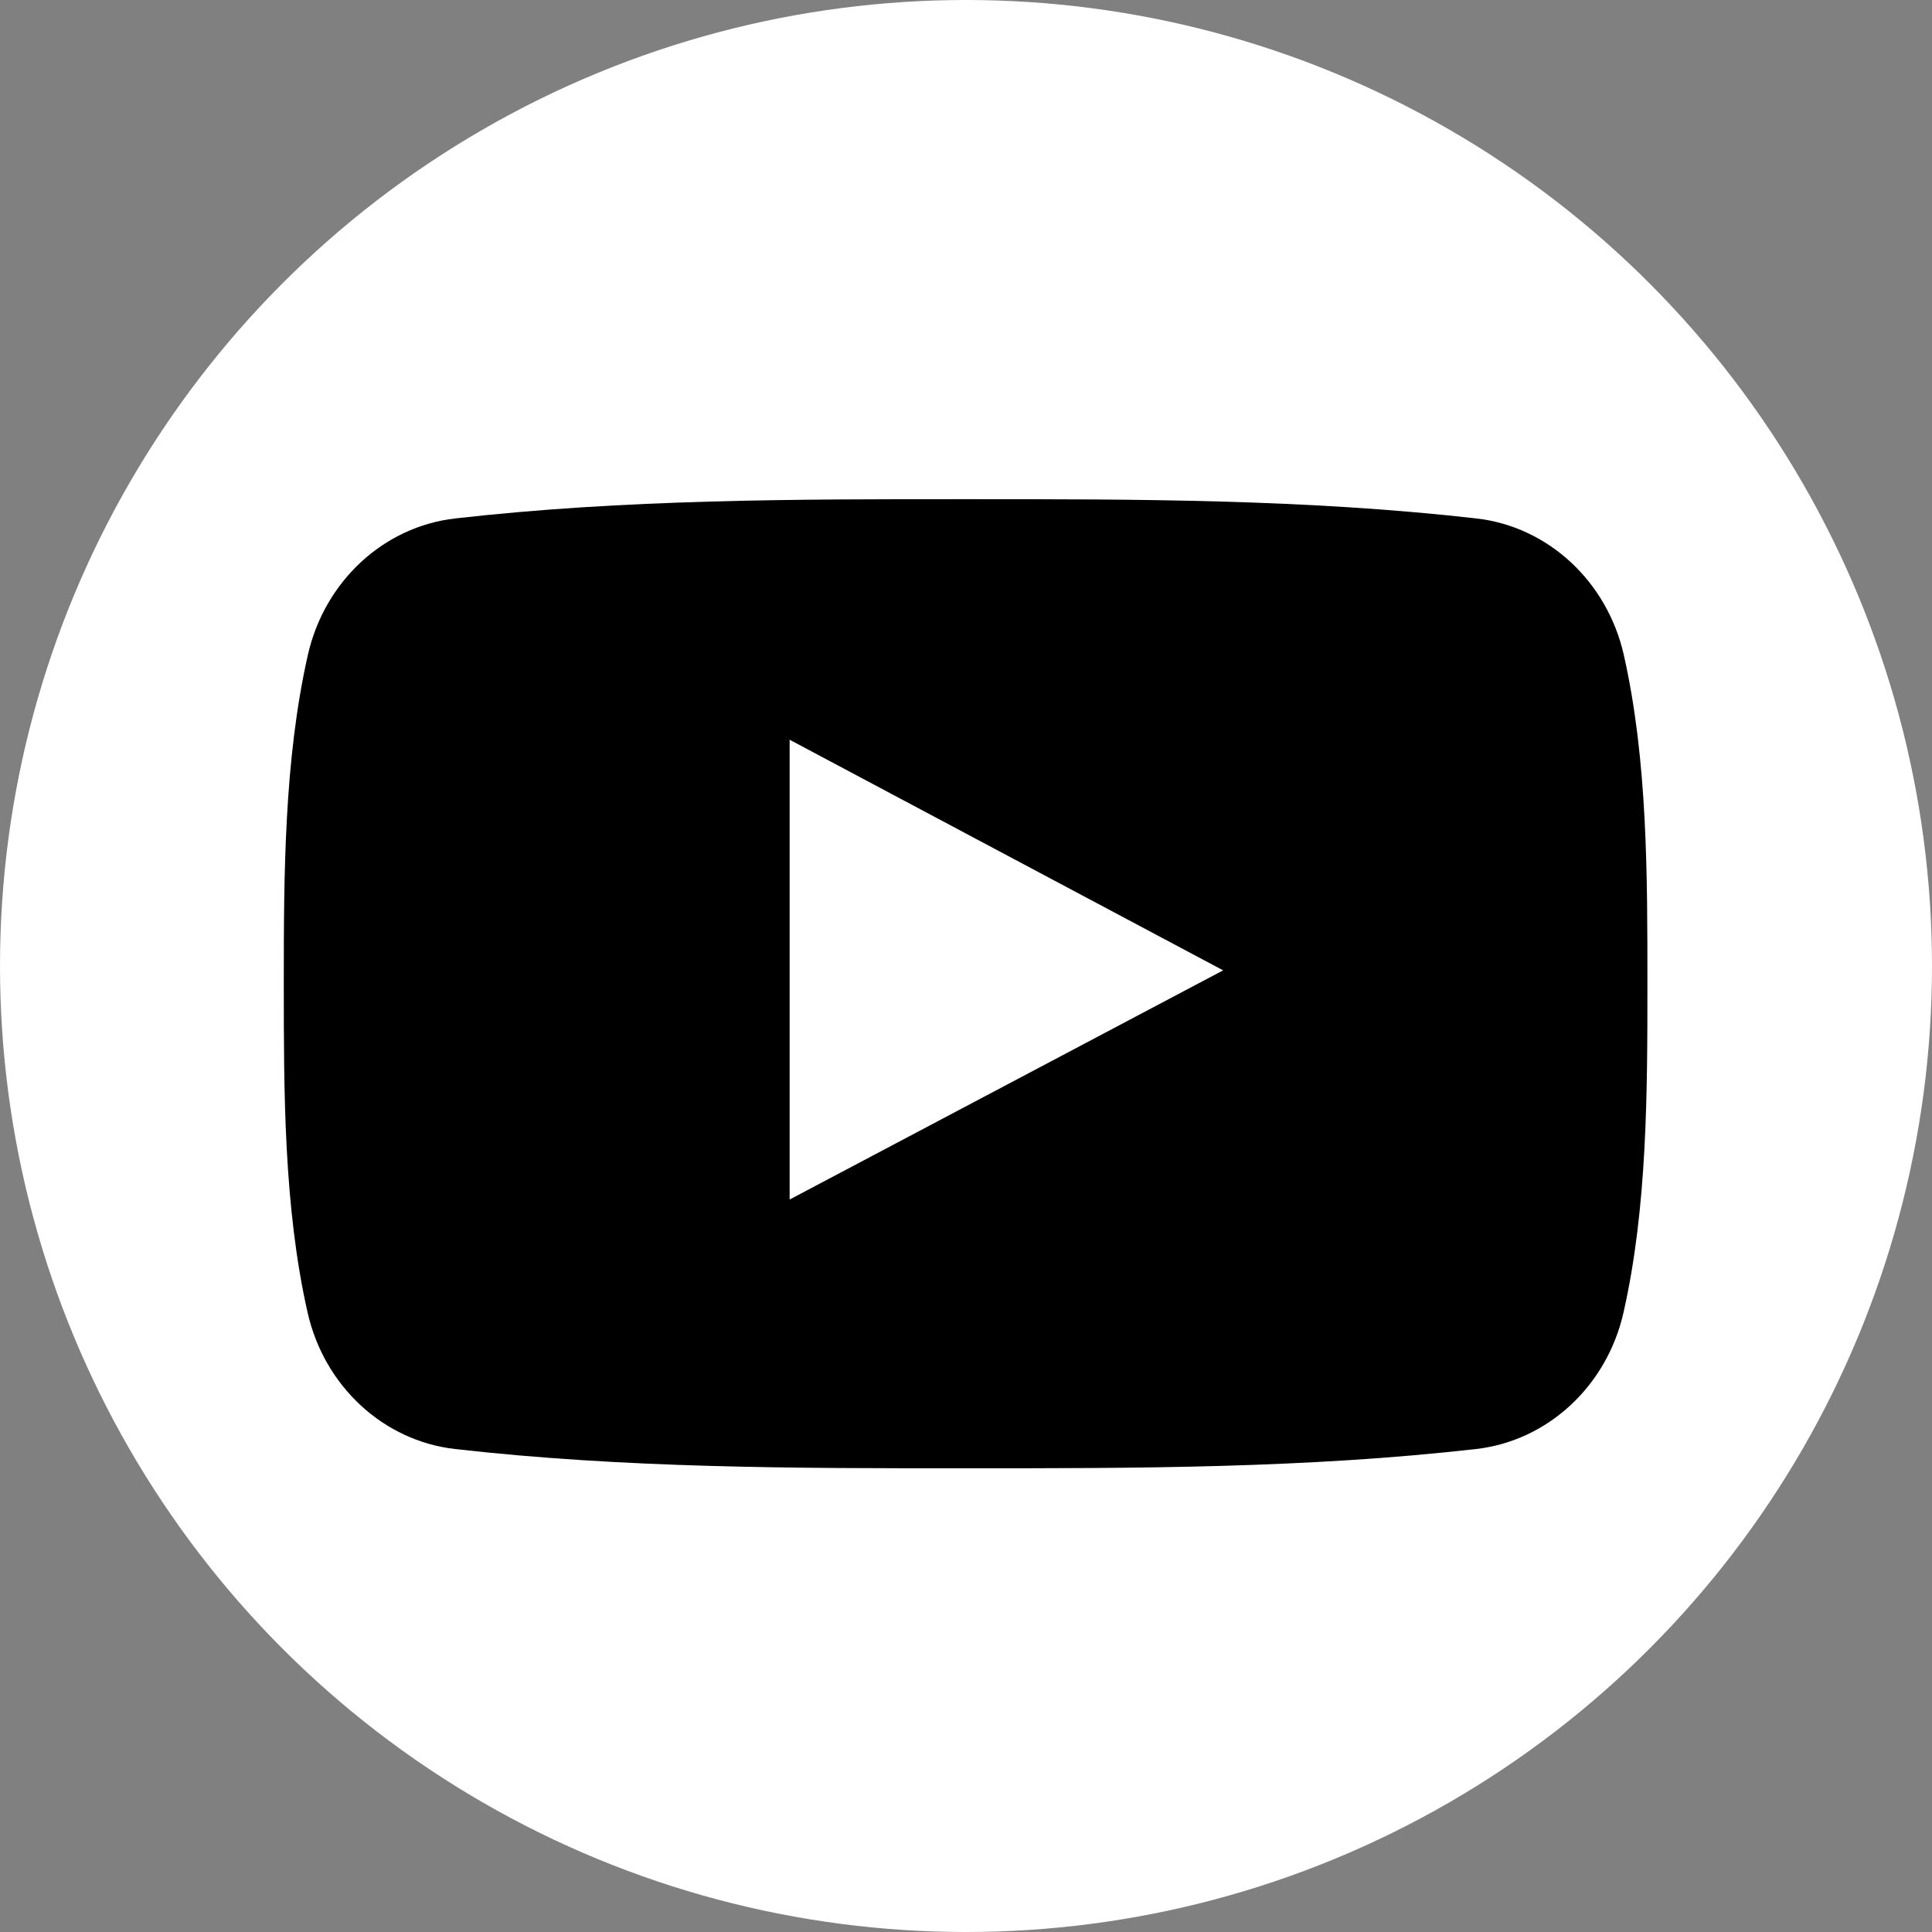
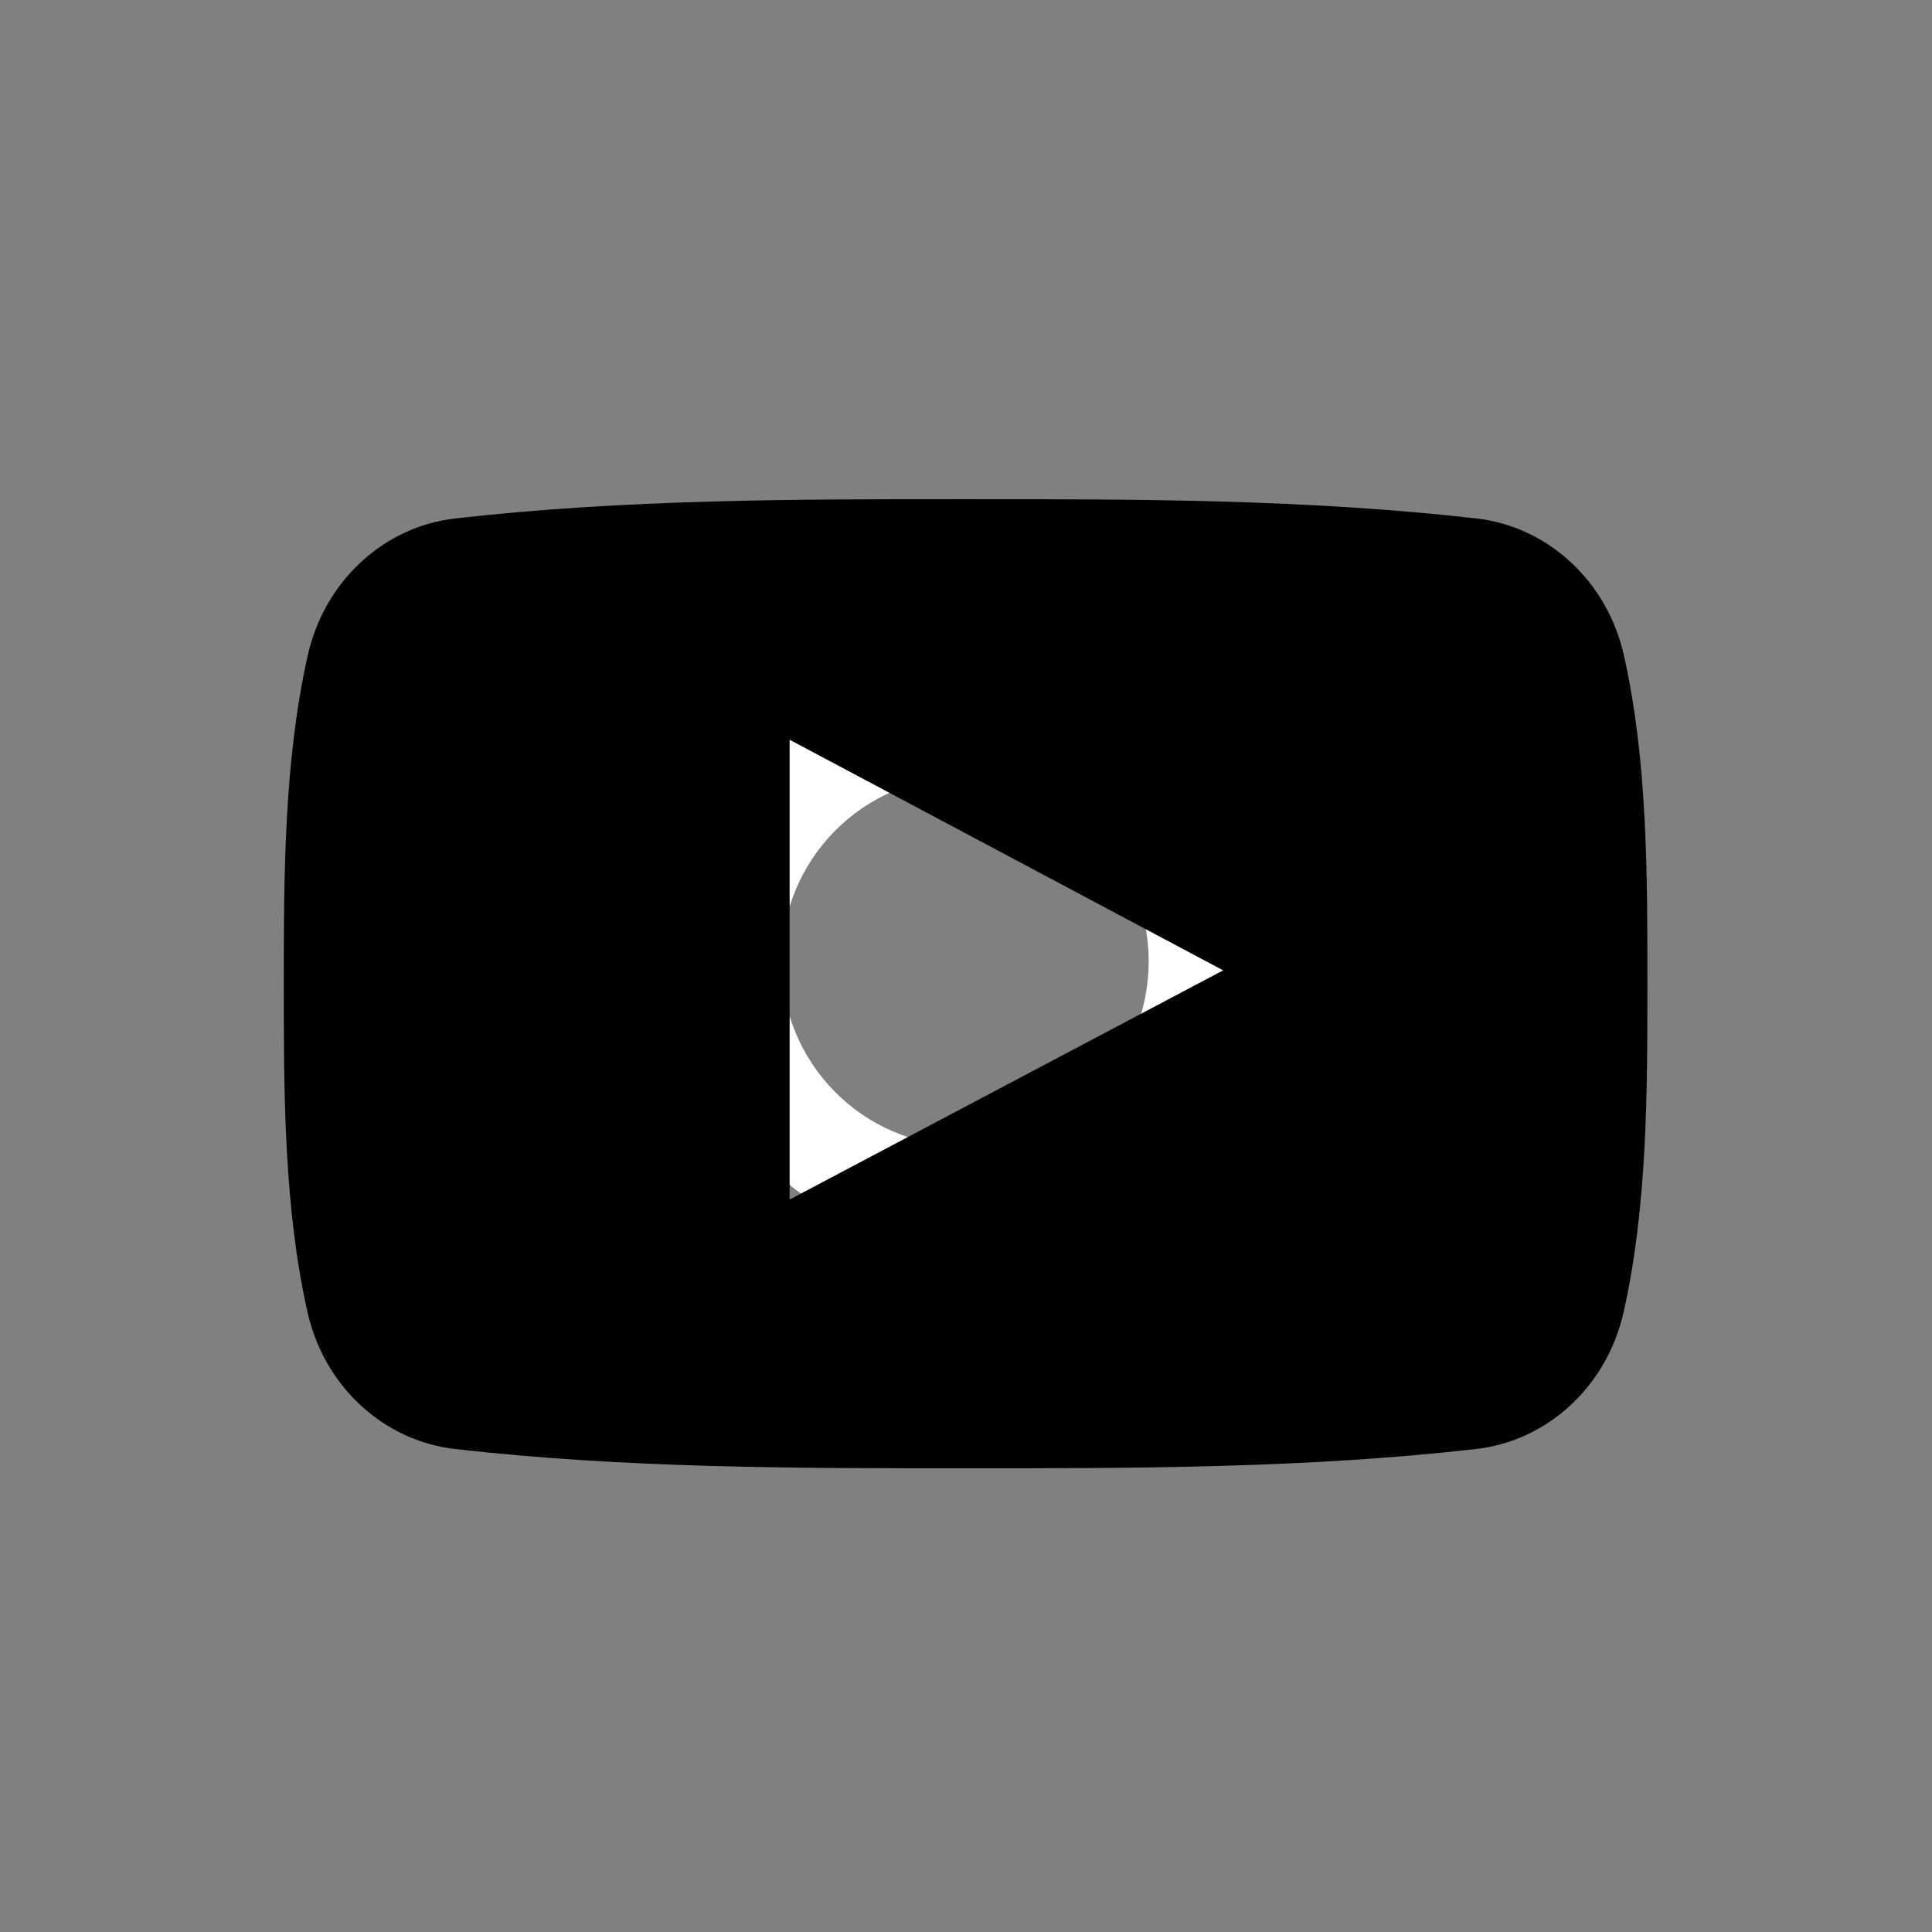
<svg xmlns="http://www.w3.org/2000/svg" xmlns:ns1="http://sodipodi.sourceforge.net/DTD/sodipodi-0.dtd" xmlns:ns2="http://www.inkscape.org/namespaces/inkscape" xmlns:xlink="http://www.w3.org/1999/xlink" width="28px" height="28px" viewBox="0 0 28 28" version="1.1" id="svg22" ns1:docname="youtube.svg" ns2:version="1.1.1 (3bf5ae0d25, 2021-09-20)">
  <rect x="0" y="0" width="28" height="28" fill="#808080" stroke="none" />
  <ns1:namedview id="namedview24" pagecolor="#ffffff" bordercolor="#666666" borderopacity="1.0" ns2:pageshadow="2" ns2:pageopacity="0.0" ns2:pagecheckerboard="0" showgrid="false" ns2:zoom="31.178571" ns2:cx="9.2852235" ns2:cy="14.449027" ns2:window-width="2560" ns2:window-height="1387" ns2:window-x="-8" ns2:window-y="-8" ns2:window-maximized="1" ns2:current-layer="svg22" />
  <title id="title2">novesta_social_iconsGroup 5</title>
  <desc id="desc4">Created with Sketch.</desc>
  <defs id="defs7">
-     <polygon id="path-1" points="0 0.028 15.972 0.028 15.972 16.105 0 16.105" />
-   </defs>
+     </defs>
  <g id="05_footer-social-icons" stroke="none" stroke-width="1" fill="none" fill-rule="evenodd" style="fill:#ffffff">
    <g id="Group-5" transform="translate(-1, -1)" style="fill:#ffffff">
-       <circle id="Oval-Copy-7" fill="#000000" fill-rule="nonzero" cx="15" cy="15" r="14" style="fill:#ffffff" />
      <g id="icons/social-instagram-copy" style="fill:#ffffff">
        <g id="instagram" transform="translate(7, 6)" style="fill:#ffffff">
          <g id="Group-3" transform="translate(0, 0.867)" style="fill:#ffffff">
            <mask id="mask-2" fill="white">
              <use xlink:href="#path-1" id="use10" />
            </mask>
            <g id="Clip-2" style="fill:#ffffff" />
-             <path d="M7.985,0.028 C5.817,0.028 5.545,0.036 4.694,0.075 C3.843,0.115 3.263,0.25 2.754,0.45 C2.229,0.655 1.784,0.931 1.34,1.376 C0.895,1.825 0.623,2.272 0.418,2.801 C0.221,3.312 0.086,3.896 0.047,4.751 C0.008,5.608 0,5.883 0,8.065 C0,10.25 0.008,10.522 0.047,11.38 C0.086,12.237 0.221,12.821 0.418,13.332 C0.623,13.861 0.895,14.309 1.34,14.756 C1.784,15.203 2.229,15.478 2.754,15.682 C3.263,15.883 3.843,16.018 4.694,16.057 C5.545,16.096 5.817,16.105 7.985,16.105 C10.154,16.105 10.427,16.096 11.279,16.057 C12.129,16.018 12.709,15.883 13.217,15.682 C13.743,15.478 14.188,15.203 14.633,14.756 C15.077,14.309 15.348,13.861 15.552,13.332 C15.75,12.821 15.886,12.237 15.926,11.38 C15.964,10.522 15.972,10.25 15.972,8.065 C15.972,5.883 15.964,5.608 15.926,4.751 C15.886,3.896 15.75,3.312 15.552,2.801 C15.348,2.272 15.077,1.825 14.633,1.376 C14.188,0.931 13.743,0.655 13.217,0.45 C12.709,0.25 12.129,0.115 11.279,0.075 C10.427,0.036 10.154,0.028 7.985,0.028 M7.985,1.476 C10.119,1.476 10.372,1.484 11.214,1.523 C11.992,1.558 12.414,1.689 12.696,1.799 C13.07,1.945 13.335,2.119 13.615,2.4 C13.893,2.682 14.067,2.95 14.212,3.326 C14.321,3.61 14.45,4.035 14.487,4.818 C14.525,5.666 14.534,5.92 14.534,8.065 C14.534,10.213 14.525,10.467 14.487,11.315 C14.45,12.098 14.321,12.524 14.212,12.807 C14.067,13.182 13.893,13.451 13.615,13.732 C13.335,14.013 13.07,14.186 12.696,14.333 C12.414,14.443 11.992,14.574 11.214,14.609 C10.372,14.649 10.119,14.657 7.985,14.657 C5.853,14.657 5.6,14.649 4.759,14.609 C3.981,14.574 3.558,14.443 3.275,14.333 C2.903,14.186 2.637,14.013 2.358,13.732 C2.078,13.451 1.904,13.182 1.76,12.807 C1.651,12.524 1.52,12.098 1.486,11.315 C1.447,10.467 1.439,10.213 1.439,8.065 C1.439,5.92 1.447,5.666 1.486,4.818 C1.52,4.035 1.651,3.61 1.76,3.326 C1.904,2.95 2.078,2.682 2.358,2.4 C2.637,2.119 2.903,1.945 3.275,1.799 C3.558,1.689 3.981,1.558 4.759,1.523 C5.6,1.484 5.855,1.476 7.985,1.476" id="Fill-1" fill="#FFFFFF" mask="url(#mask-2)" style="fill:#ffffff" />
+             <path d="M7.985,0.028 C5.817,0.028 5.545,0.036 4.694,0.075 C3.843,0.115 3.263,0.25 2.754,0.45 C2.229,0.655 1.784,0.931 1.34,1.376 C0.895,1.825 0.623,2.272 0.418,2.801 C0.221,3.312 0.086,3.896 0.047,4.751 C0,10.25 0.008,10.522 0.047,11.38 C0.086,12.237 0.221,12.821 0.418,13.332 C0.623,13.861 0.895,14.309 1.34,14.756 C1.784,15.203 2.229,15.478 2.754,15.682 C3.263,15.883 3.843,16.018 4.694,16.057 C5.545,16.096 5.817,16.105 7.985,16.105 C10.154,16.105 10.427,16.096 11.279,16.057 C12.129,16.018 12.709,15.883 13.217,15.682 C13.743,15.478 14.188,15.203 14.633,14.756 C15.077,14.309 15.348,13.861 15.552,13.332 C15.75,12.821 15.886,12.237 15.926,11.38 C15.964,10.522 15.972,10.25 15.972,8.065 C15.972,5.883 15.964,5.608 15.926,4.751 C15.886,3.896 15.75,3.312 15.552,2.801 C15.348,2.272 15.077,1.825 14.633,1.376 C14.188,0.931 13.743,0.655 13.217,0.45 C12.709,0.25 12.129,0.115 11.279,0.075 C10.427,0.036 10.154,0.028 7.985,0.028 M7.985,1.476 C10.119,1.476 10.372,1.484 11.214,1.523 C11.992,1.558 12.414,1.689 12.696,1.799 C13.07,1.945 13.335,2.119 13.615,2.4 C13.893,2.682 14.067,2.95 14.212,3.326 C14.321,3.61 14.45,4.035 14.487,4.818 C14.525,5.666 14.534,5.92 14.534,8.065 C14.534,10.213 14.525,10.467 14.487,11.315 C14.45,12.098 14.321,12.524 14.212,12.807 C14.067,13.182 13.893,13.451 13.615,13.732 C13.335,14.013 13.07,14.186 12.696,14.333 C12.414,14.443 11.992,14.574 11.214,14.609 C10.372,14.649 10.119,14.657 7.985,14.657 C5.853,14.657 5.6,14.649 4.759,14.609 C3.981,14.574 3.558,14.443 3.275,14.333 C2.903,14.186 2.637,14.013 2.358,13.732 C2.078,13.451 1.904,13.182 1.76,12.807 C1.651,12.524 1.52,12.098 1.486,11.315 C1.447,10.467 1.439,10.213 1.439,8.065 C1.439,5.92 1.447,5.666 1.486,4.818 C1.52,4.035 1.651,3.61 1.76,3.326 C1.904,2.95 2.078,2.682 2.358,2.4 C2.637,2.119 2.903,1.945 3.275,1.799 C3.558,1.689 3.981,1.558 4.759,1.523 C5.6,1.484 5.855,1.476 7.985,1.476" id="Fill-1" fill="#FFFFFF" mask="url(#mask-2)" style="fill:#ffffff" />
          </g>
          <path d="M7.985,11.611 C6.515,11.611 5.325,10.413 5.325,8.933 C5.325,7.453 6.515,6.254 7.985,6.254 C9.455,6.254 10.647,7.453 10.647,8.933 C10.647,10.413 9.455,11.611 7.985,11.611 M7.985,4.805 C5.72,4.805 3.885,6.652 3.885,8.933 C3.885,11.213 5.72,13.062 7.985,13.062 C10.251,13.062 12.087,11.213 12.087,8.933 C12.087,6.652 10.251,4.805 7.985,4.805" id="Fill-4" fill="#FFFFFF" style="fill:#ffffff" />
-           <path d="M13.208,4.641 C13.208,5.174 12.779,5.606 12.249,5.606 C11.72,5.606 11.292,5.174 11.292,4.641 C11.292,4.108 11.72,3.677 12.249,3.677 C12.779,3.677 13.208,4.108 13.208,4.641" id="Fill-6" fill="#FFFFFF" style="fill:#ffffff" />
        </g>
      </g>
    </g>
  </g>
  <g id="g4" transform="matrix(0.204,0,0,0.208,4.113,4.182)" style="fill:#000000">
    <path d="M 95.201,25.538 C 94.015,20.386 89.801,16.585 84.728,16.018 72.715,14.677 60.556,14.67 48.453,14.677 36.348,14.67 24.187,14.677 12.174,16.018 7.104,16.585 2.893,20.386 1.707,25.538 0.019,32.875 0,40.884 0,48.438 0,55.992 0,64 1.688,71.336 c 1.184,5.151 5.396,8.952 10.469,9.52 12.012,1.342 24.172,1.349 36.277,1.342 12.107,0.007 24.264,0 36.275,-1.342 5.07,-0.567 9.285,-4.368 10.471,-9.52 1.689,-7.337 1.695,-15.345 1.695,-22.898 0,-7.554 0.014,-15.563 -1.674,-22.9 z M 35.936,63.474 c 0,-10.716 0,-21.32 0,-32.037 10.267,5.357 20.466,10.678 30.798,16.068 -10.3,5.342 -20.504,10.631 -30.798,15.969 z" id="path2" style="fill:#000000" />
  </g>
</svg>